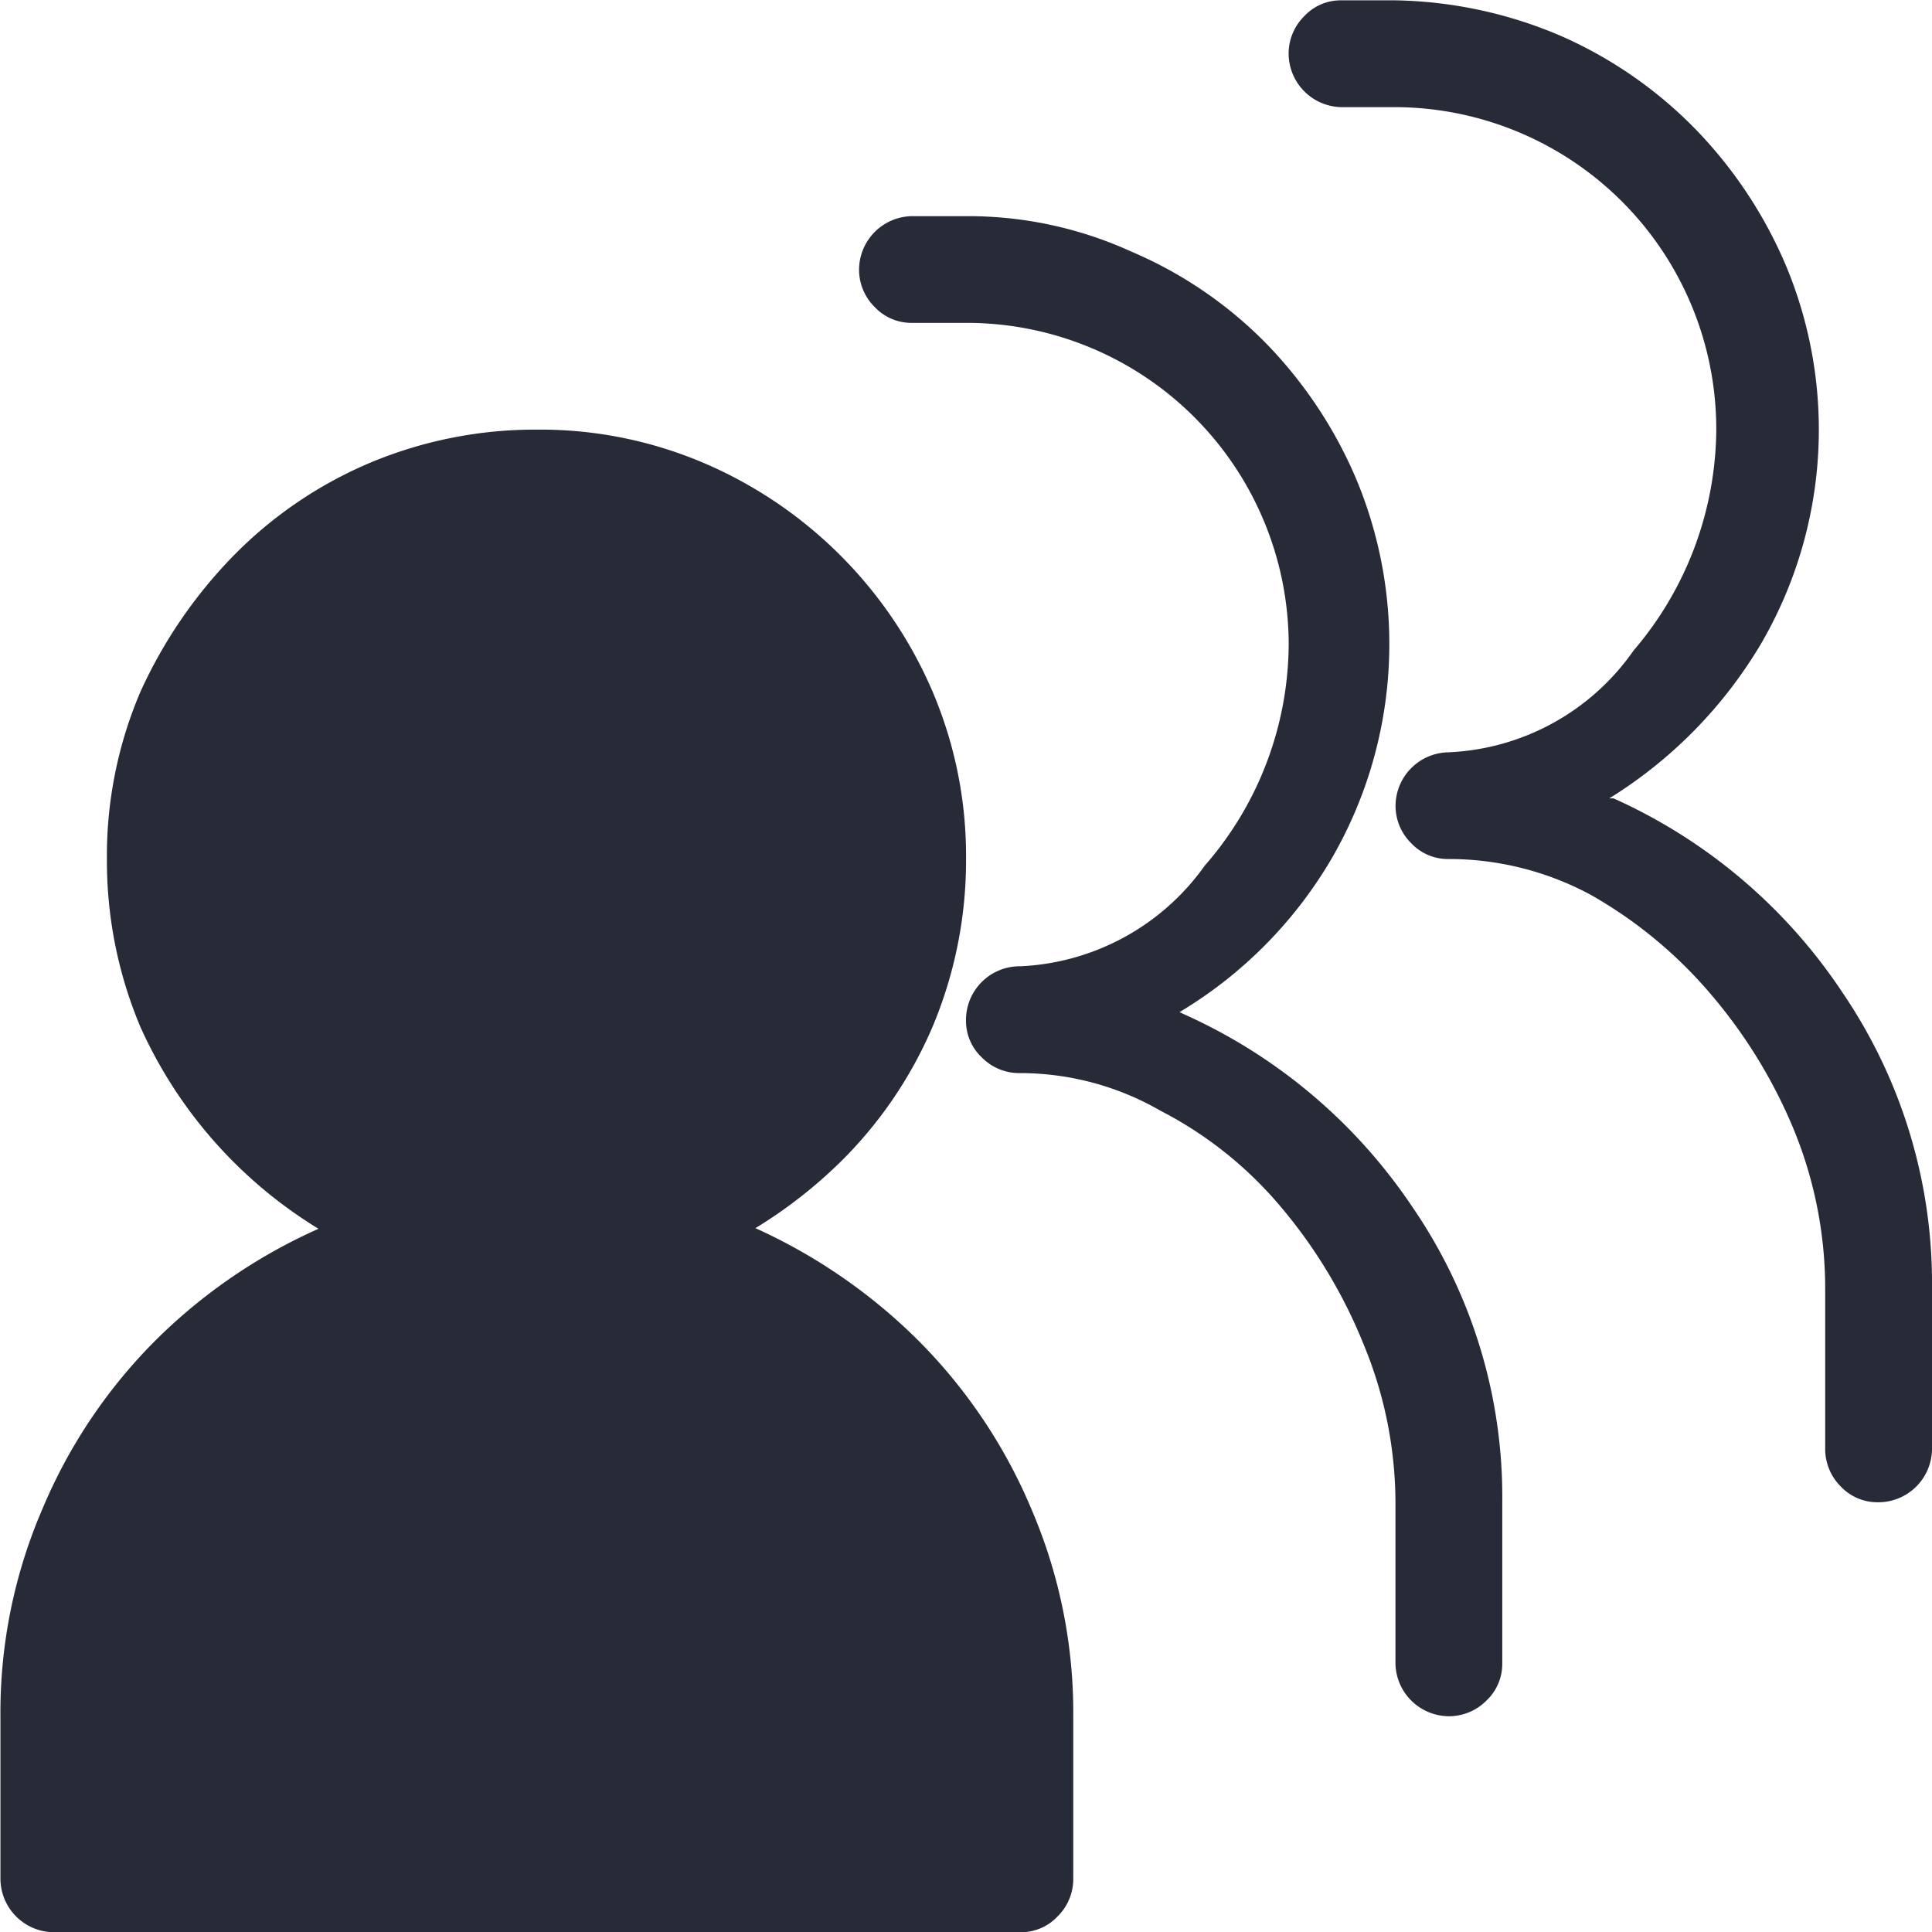
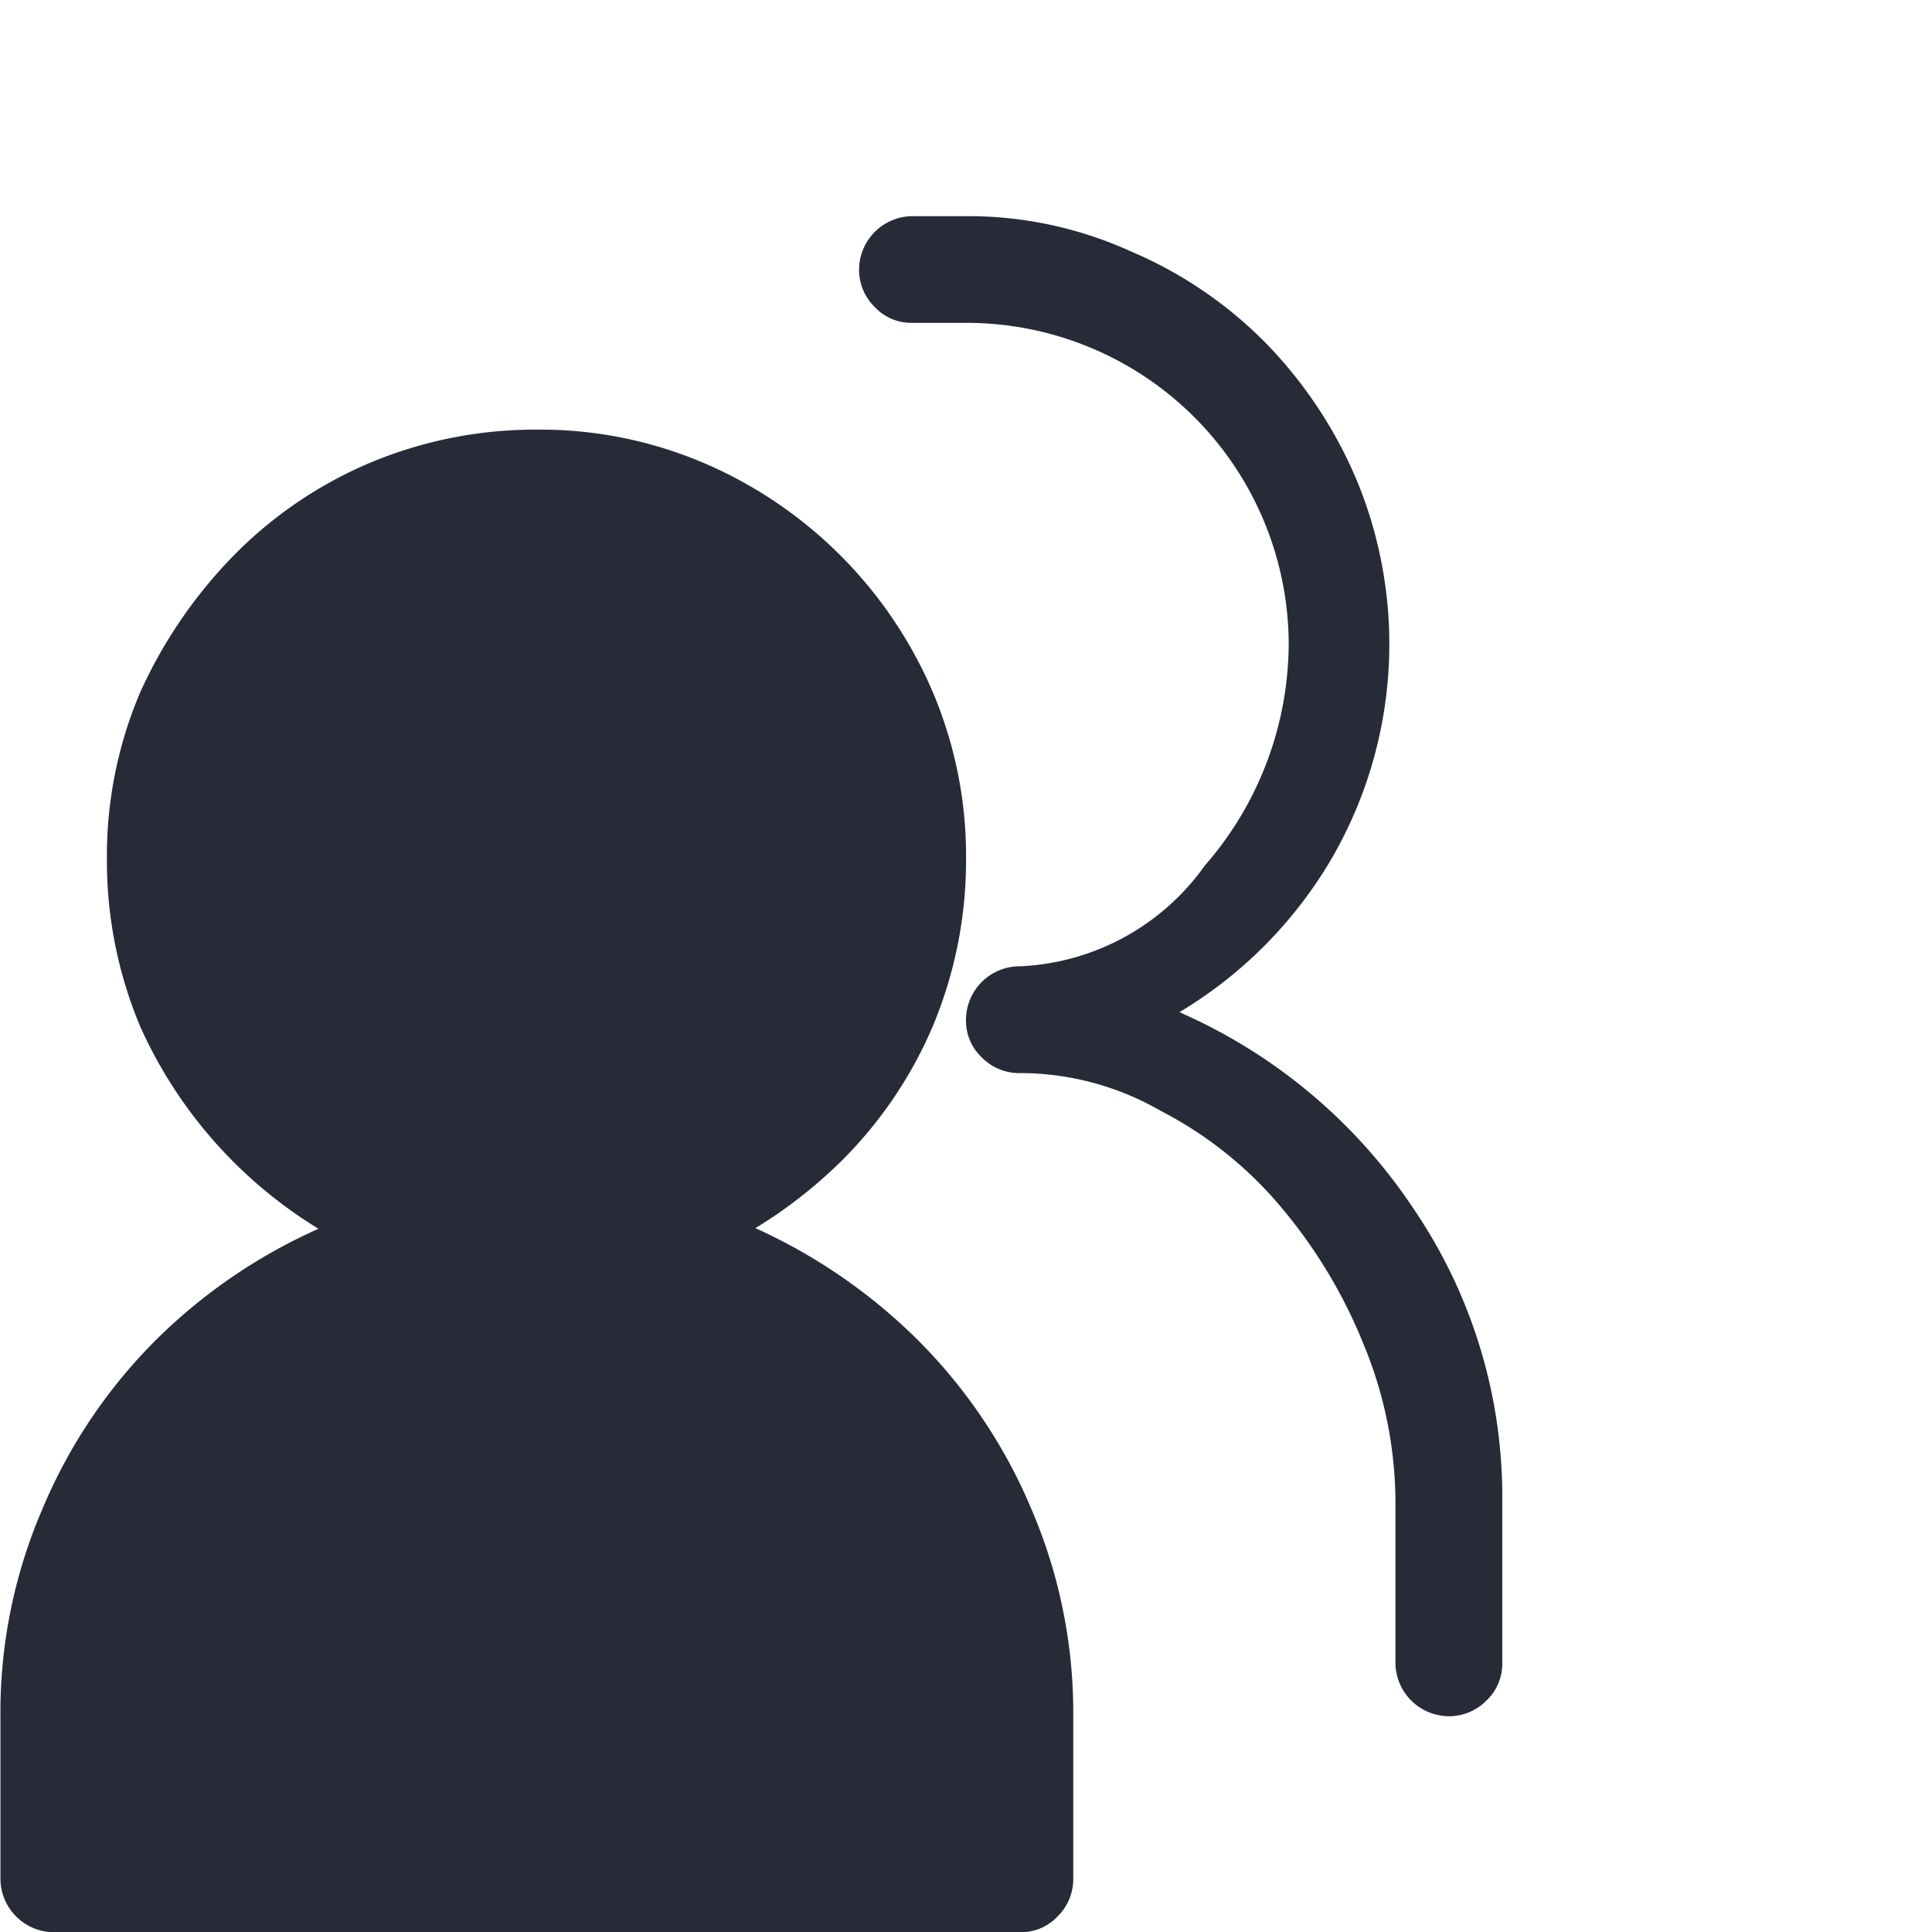
<svg xmlns="http://www.w3.org/2000/svg" width="35" height="35" viewBox="0 0 35 35">
  <defs>
    <style>.a{fill:#272b38;}</style>
  </defs>
  <g transform="translate(0 7.783)">
    <path class="a" d="M93.3,177.2a9.188,9.188,0,0,1,3.8.8,10.049,10.049,0,0,1,3.075,2.069,9.553,9.553,0,0,1,2.088,3.093,9.335,9.335,0,0,1,.758,3.758v2.922a.95.95,0,0,1-.285.7.908.908,0,0,1-.663.285h-17.5a.973.973,0,0,1-.987-.987v-2.922a9.3,9.3,0,0,1,.76-3.758,9.517,9.517,0,0,1,2.088-3.093,9.892,9.892,0,0,1,3.112-2.069A8.923,8.923,0,0,1,93.3,177.2Z" transform="translate(-83.578 -163.606)" />
    <path class="a" d="M92.195,171.331a7.558,7.558,0,0,1,3.038.607,7.878,7.878,0,0,1,4.138,4.138,7.6,7.6,0,0,1,.607,3.035,7.779,7.779,0,0,1-.607,3.038A7.678,7.678,0,0,1,97.7,184.6a8.581,8.581,0,0,1-2.468,1.689,7.56,7.56,0,0,1-3.038.609,7.737,7.737,0,0,1-3.035-.609,8.243,8.243,0,0,1-4.138-4.136,7.738,7.738,0,0,1-.607-3.038,7.556,7.556,0,0,1,.607-3.035,8.628,8.628,0,0,1,1.689-2.468,7.625,7.625,0,0,1,2.449-1.671A7.734,7.734,0,0,1,92.195,171.331Z" transform="translate(-82.477 -171.331)" />
  </g>
  <path class="a" d="M96.1,184.084l.076.037a9.81,9.81,0,0,1,4.155,3.513,9.275,9.275,0,0,1,1.615,5.334v2.922a.913.913,0,0,1-.285.665.954.954,0,0,1-.7.285.974.974,0,0,1-.95-.95v-2.922a7.515,7.515,0,0,0-.57-2.848,9.152,9.152,0,0,0-1.5-2.5,7.081,7.081,0,0,0-2.183-1.747,5.1,5.1,0,0,0-2.542-.684.95.95,0,0,1-.7-.285.908.908,0,0,1-.285-.663.973.973,0,0,1,.987-.987,4.338,4.338,0,0,0,3.339-1.824,6.139,6.139,0,0,0,1.52-4.023,5.835,5.835,0,0,0-5.846-5.809h-.987a.909.909,0,0,1-.665-.285.95.95,0,0,1-.285-.7.974.974,0,0,1,.95-.948h.987a7.122,7.122,0,0,1,3,.644,7.581,7.581,0,0,1,2.428,1.652,8.01,8.01,0,0,1,1.634,2.449,7.749,7.749,0,0,1-.436,6.889A7.881,7.881,0,0,1,96.1,184.084Z" transform="translate(-74.731 -165.749)" />
-   <path class="a" d="M99.461,182.435h.076a9.776,9.776,0,0,1,4.157,3.531,9.358,9.358,0,0,1,1.613,5.353V194.2a.973.973,0,0,1-.987.987.913.913,0,0,1-.665-.285.961.961,0,0,1-.283-.7v-2.885a7.6,7.6,0,0,0-.57-2.885,9.179,9.179,0,0,0-1.518-2.468,8.082,8.082,0,0,0-2.164-1.784,5.419,5.419,0,0,0-2.581-.646.909.909,0,0,1-.665-.285.95.95,0,0,1-.285-.7.974.974,0,0,1,.95-.948,4.31,4.31,0,0,0,3.36-1.842,6.214,6.214,0,0,0,1.5-4,5.835,5.835,0,0,0-5.809-5.846H94.6a.974.974,0,0,1-.948-.95.954.954,0,0,1,.285-.7.9.9,0,0,1,.663-.285h.987a7.946,7.946,0,0,1,3,.646A7.779,7.779,0,0,1,101,170.289a8.071,8.071,0,0,1,1.65,2.468,7.709,7.709,0,0,1-.436,6.87A8.229,8.229,0,0,1,99.461,182.435Z" transform="translate(-70.307 -167.972)" />
</svg>